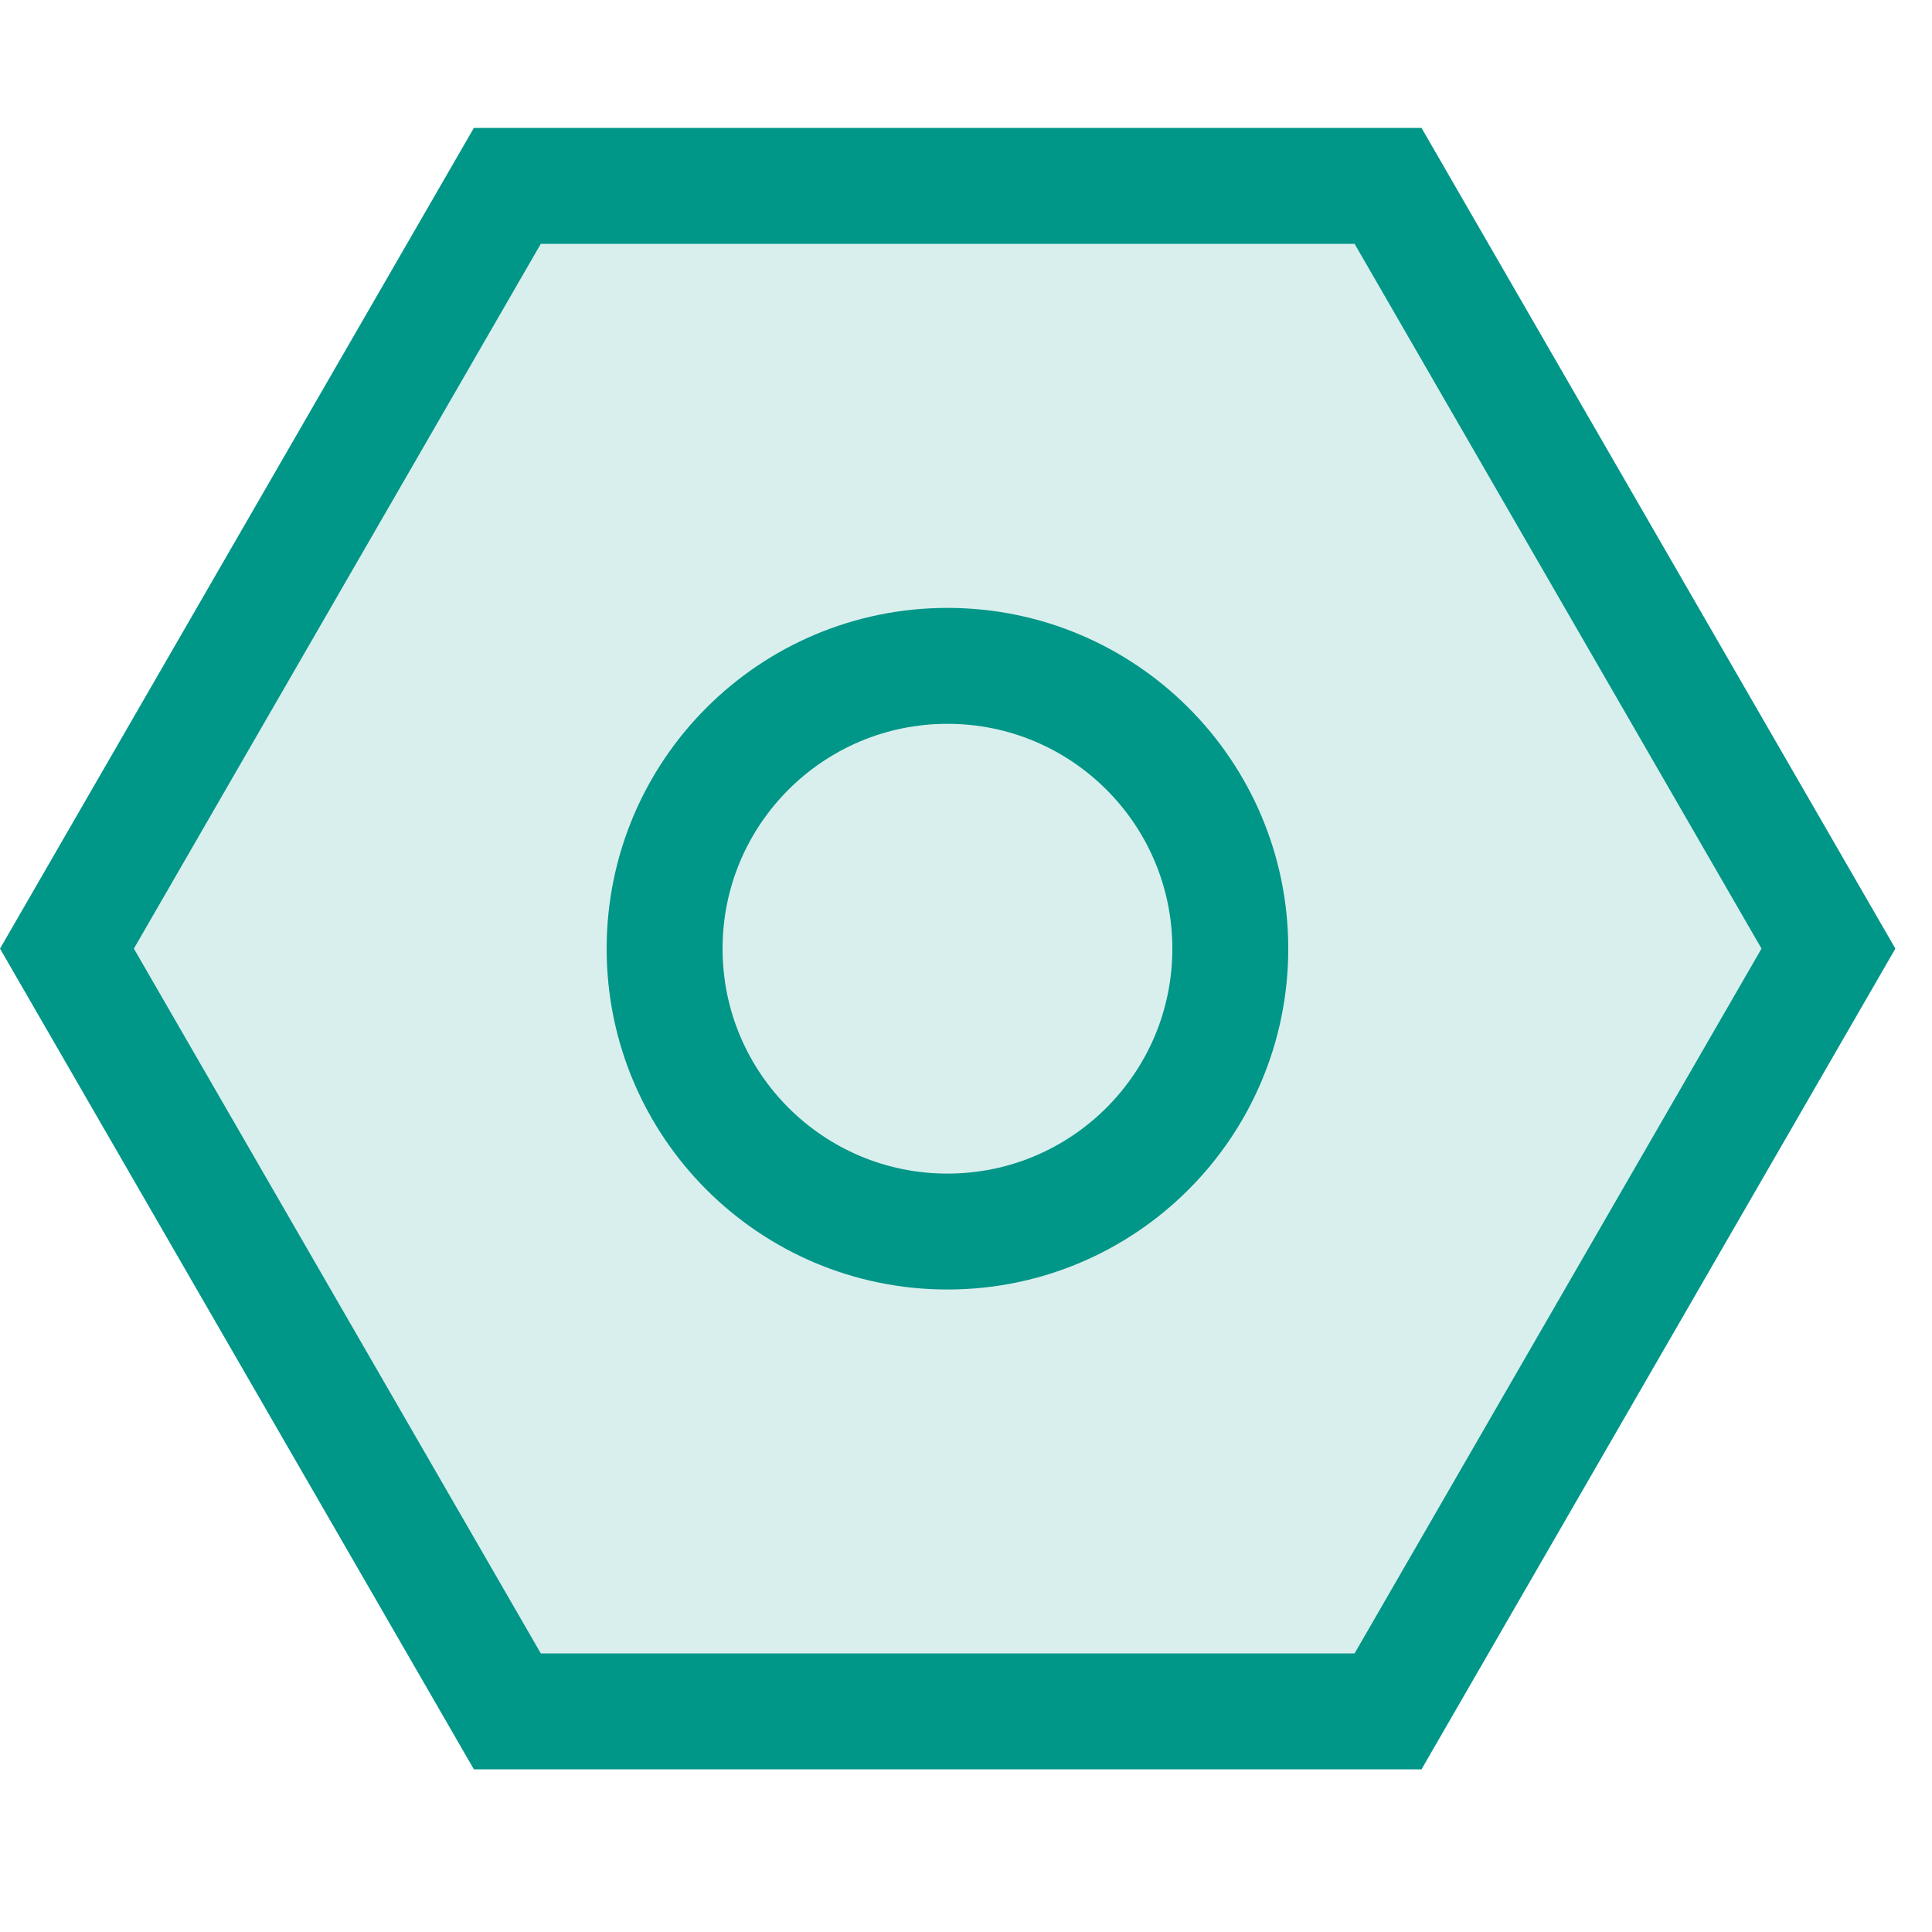
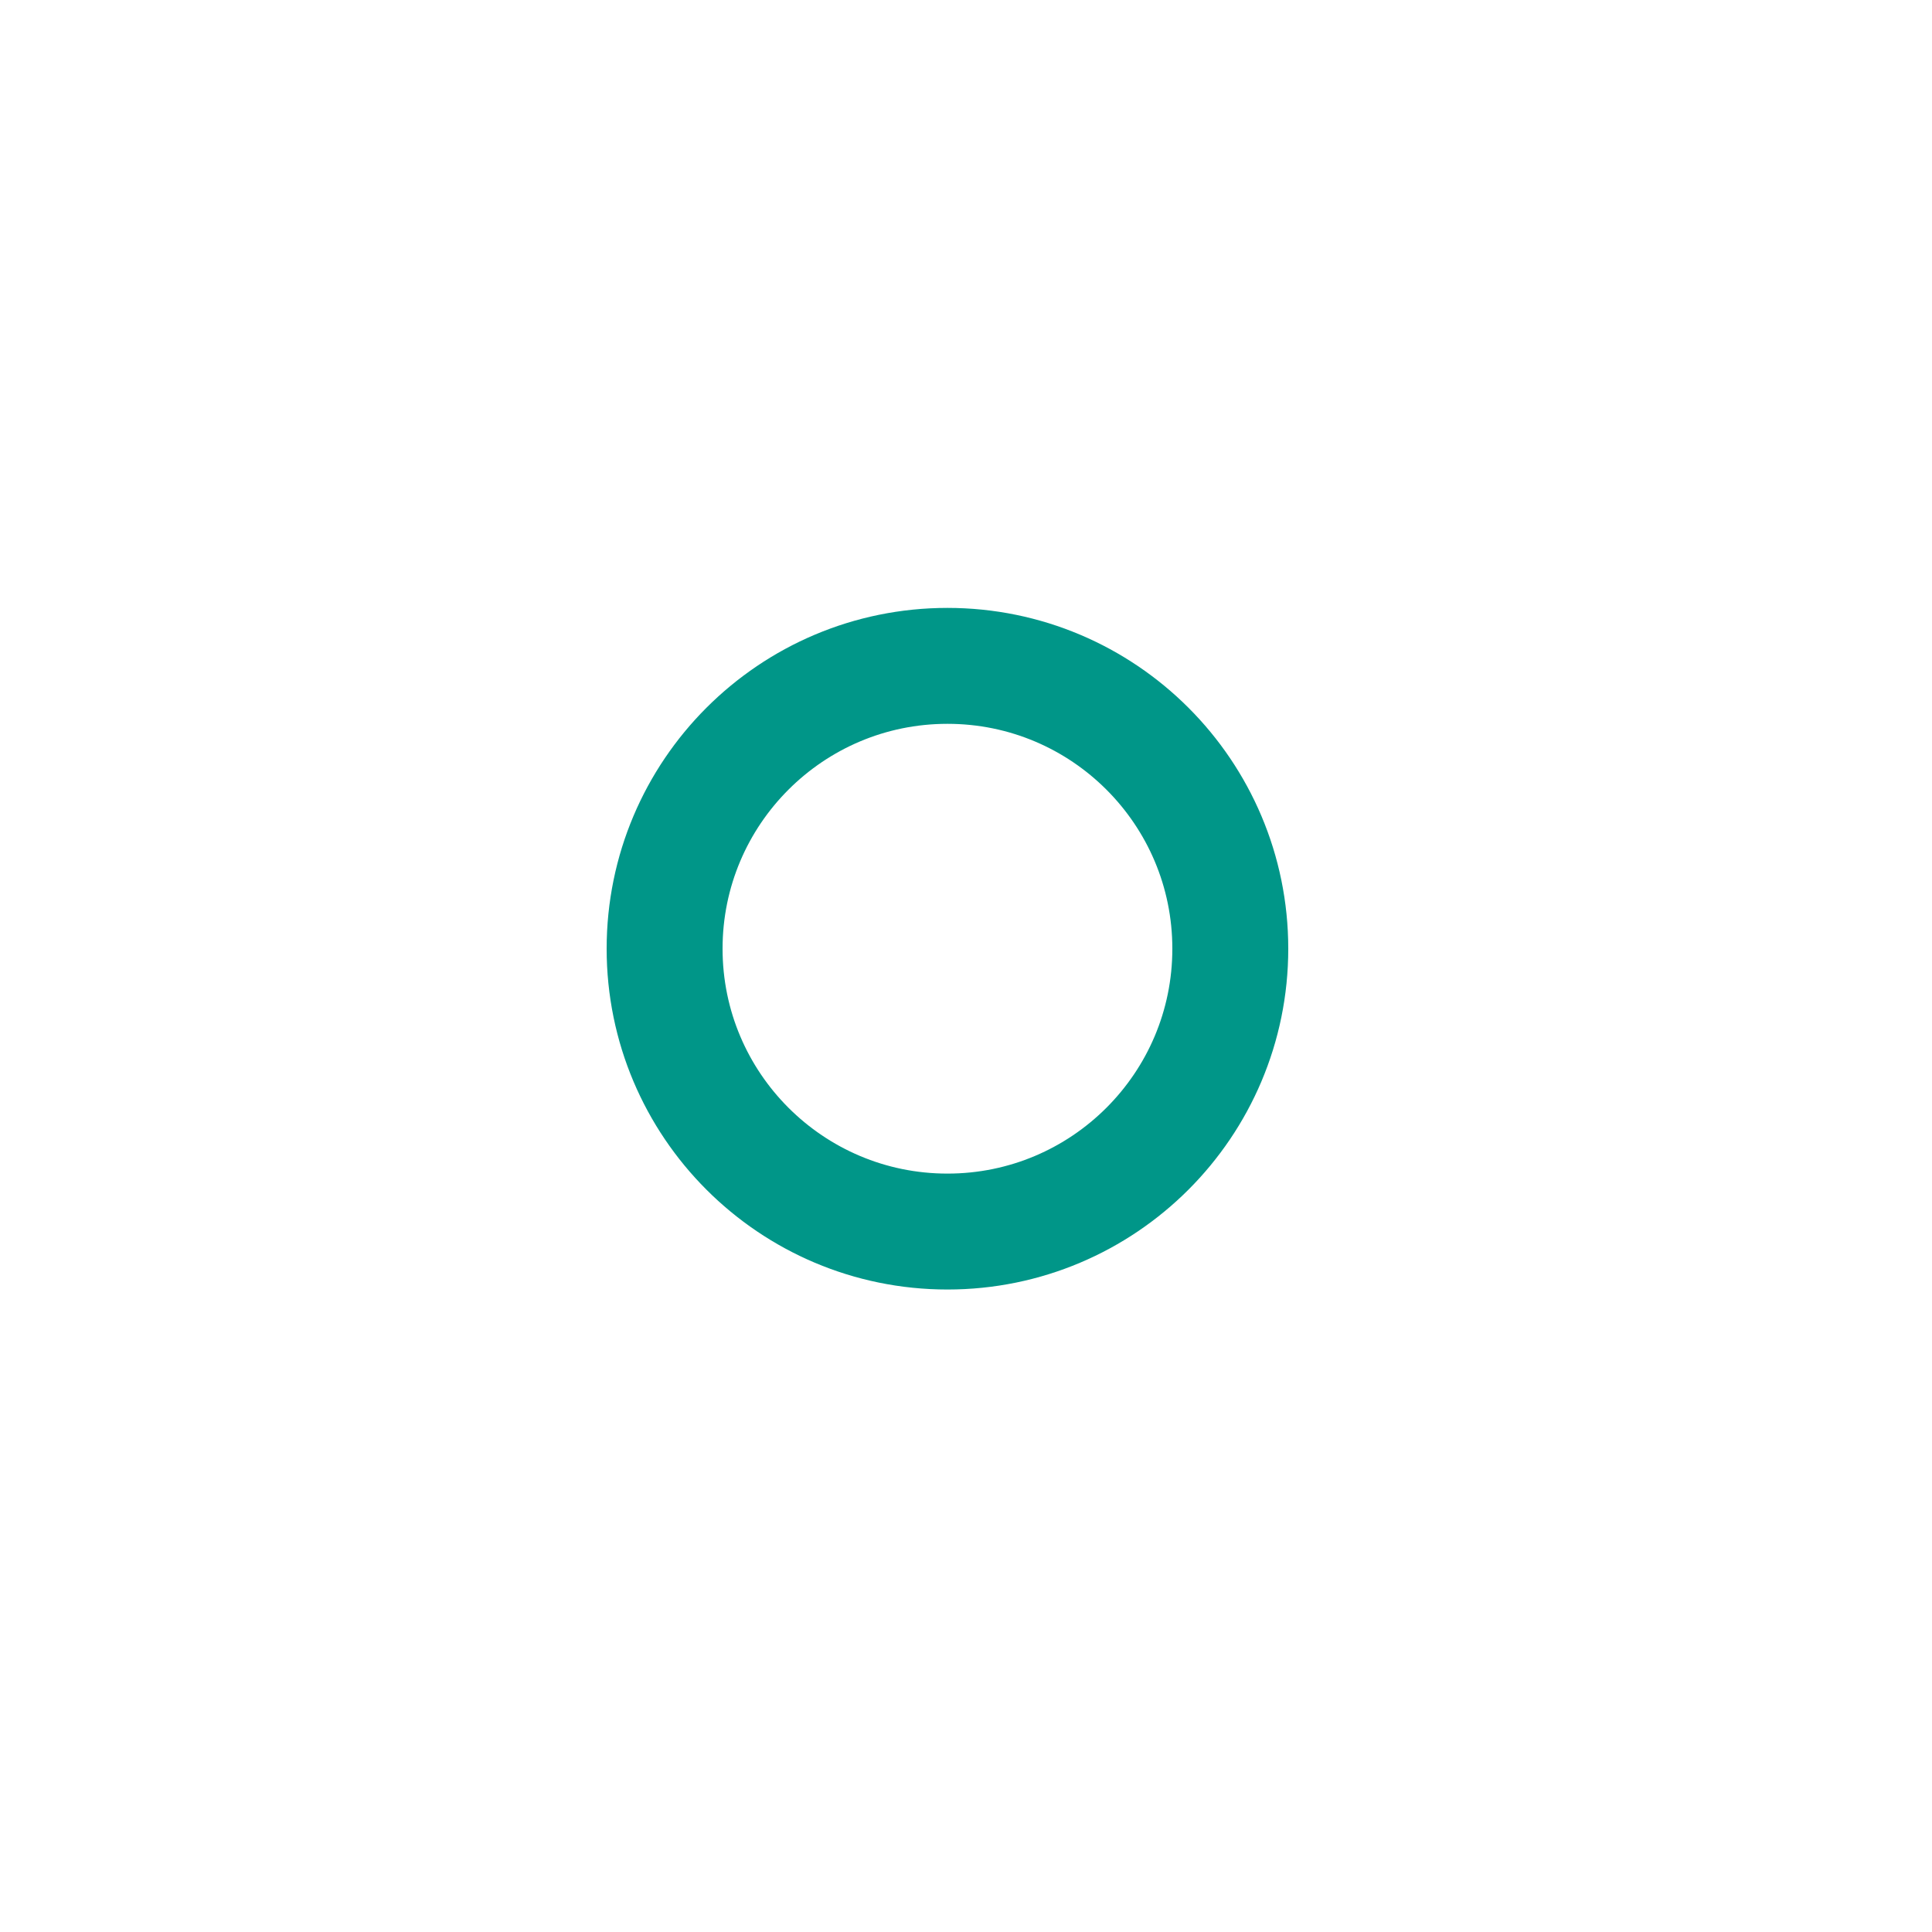
<svg xmlns="http://www.w3.org/2000/svg" width="20" height="20" viewBox="0 0 20 20" fill="none">
-   <path d="M14.369 1.924L18.928 9.82L14.369 17.716L5.252 17.716L0.693 9.82L5.252 1.924L14.369 1.924Z" fill="#009688" fill-opacity="0.15" stroke="#009688" stroke-width="1.2" />
  <circle cx="9.808" cy="9.821" r="2.928" stroke="#009688" stroke-width="1.2" />
</svg>